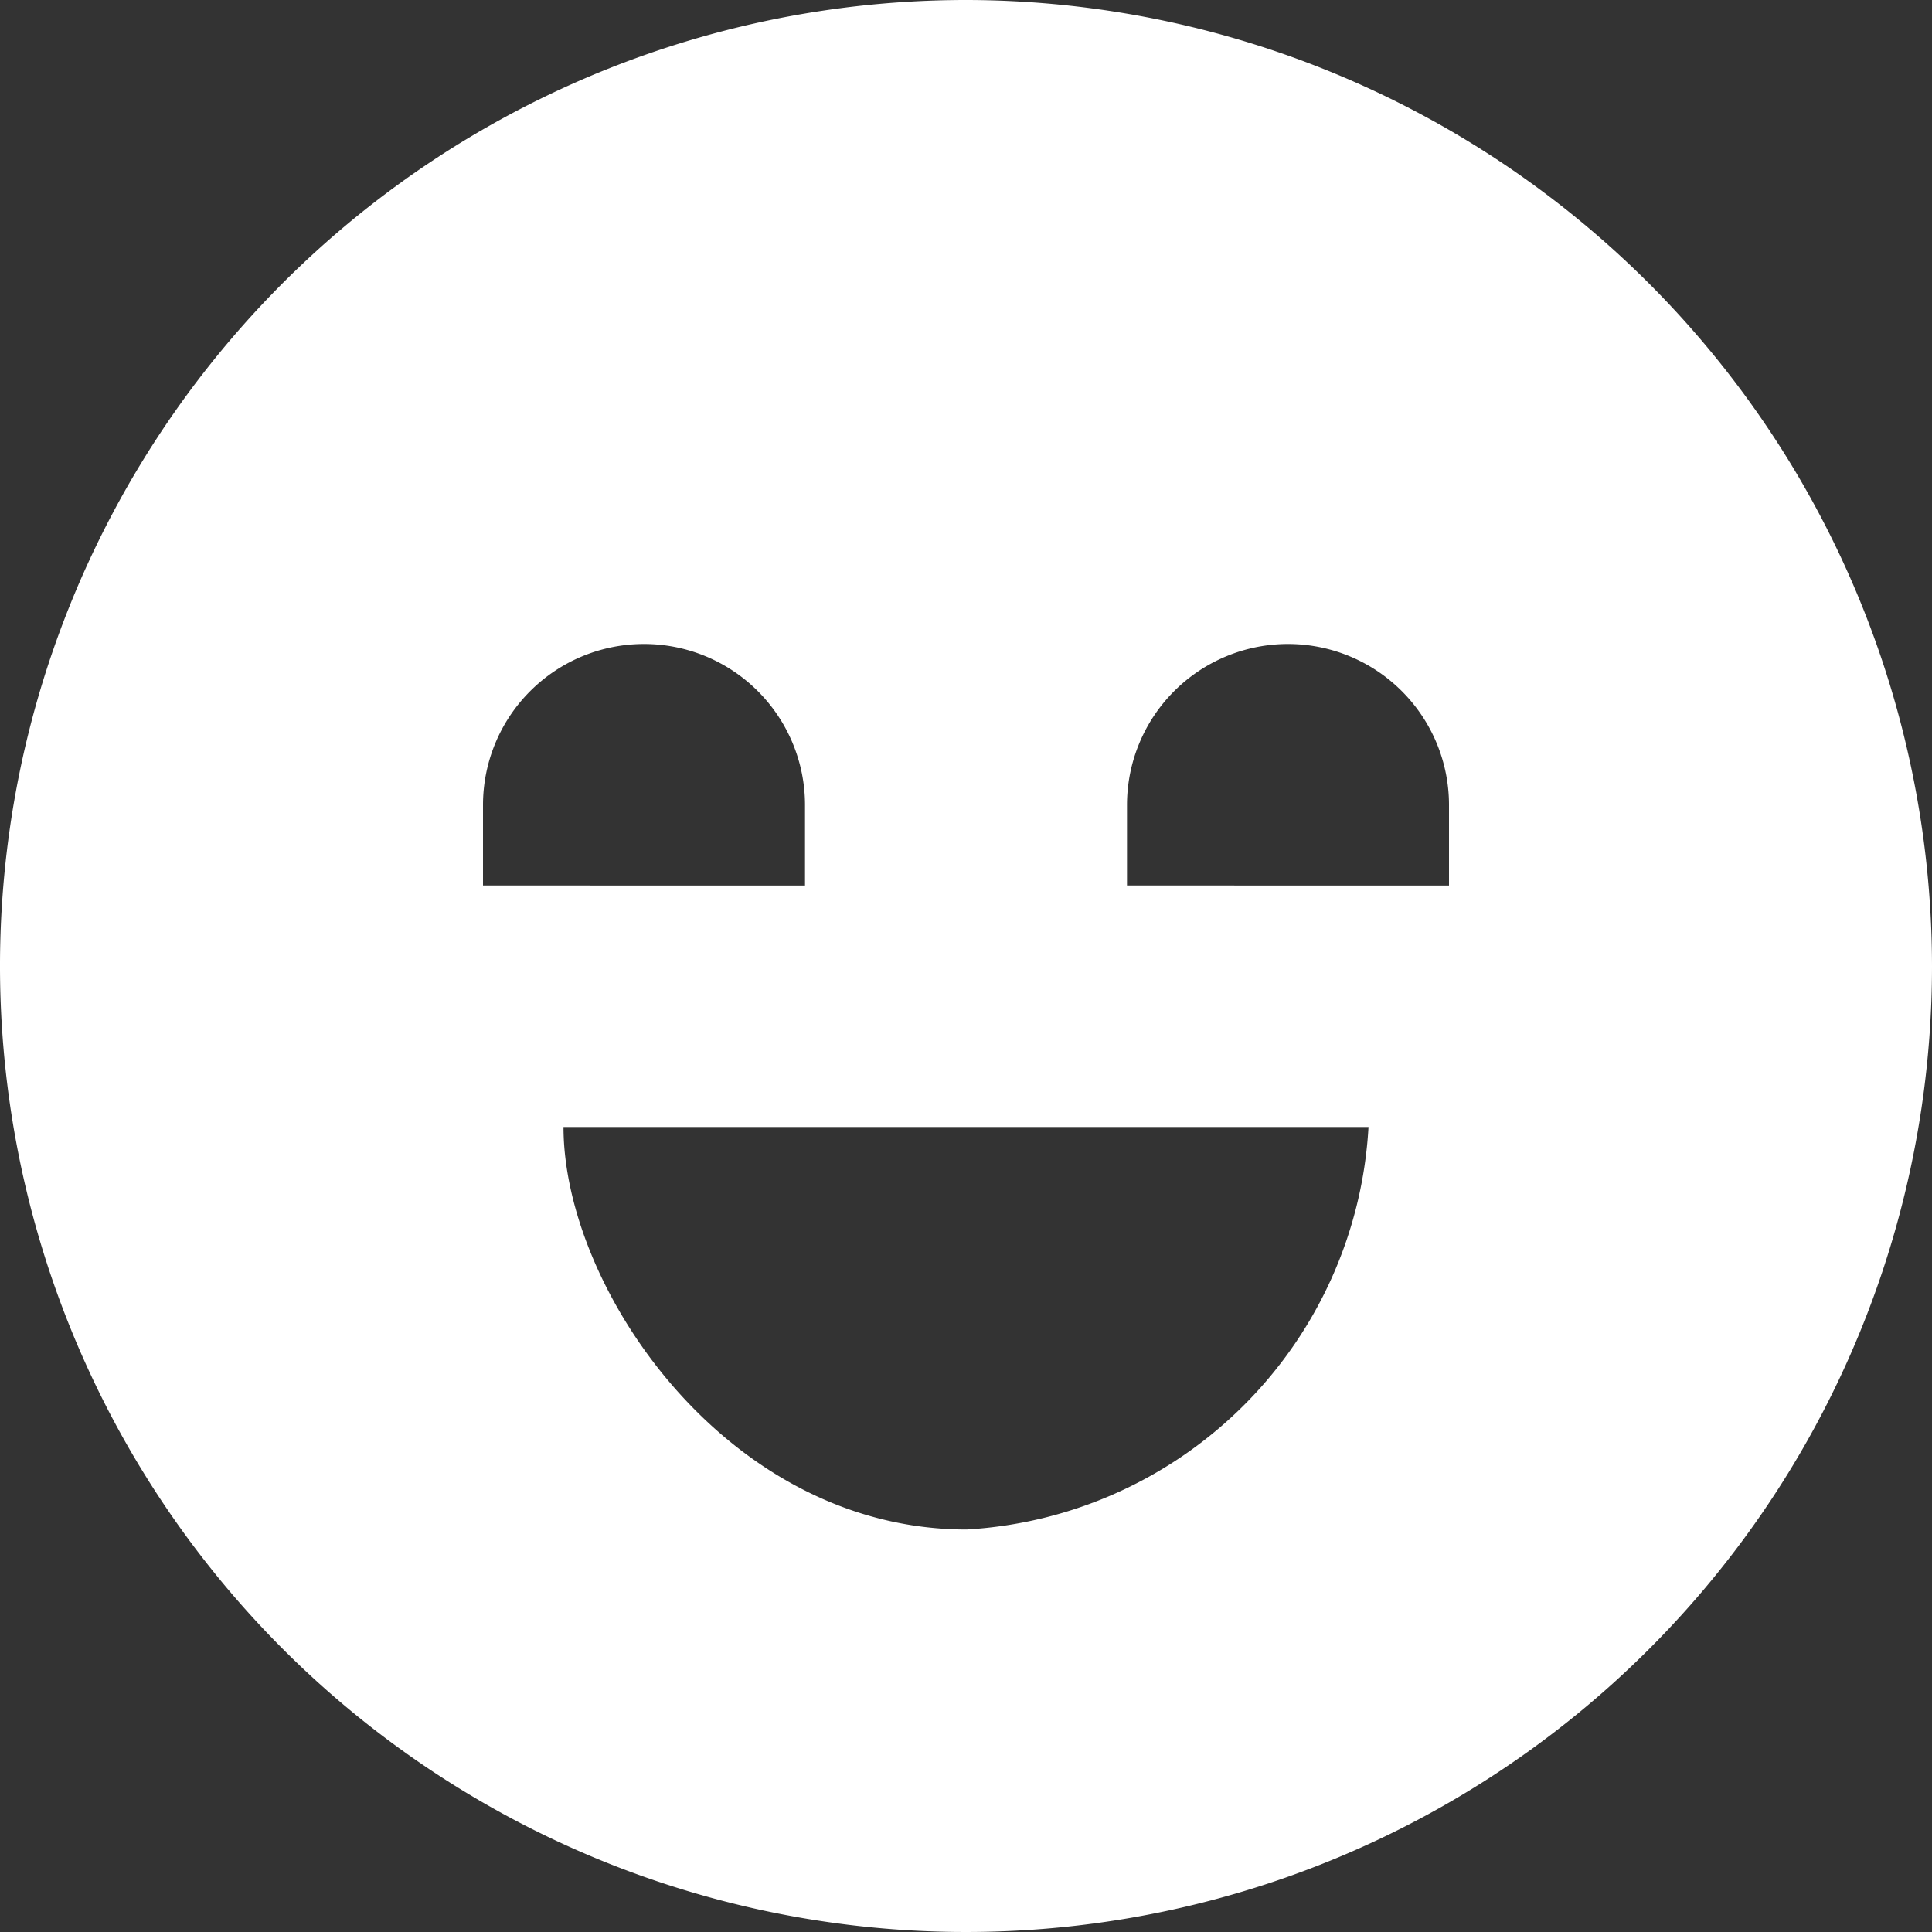
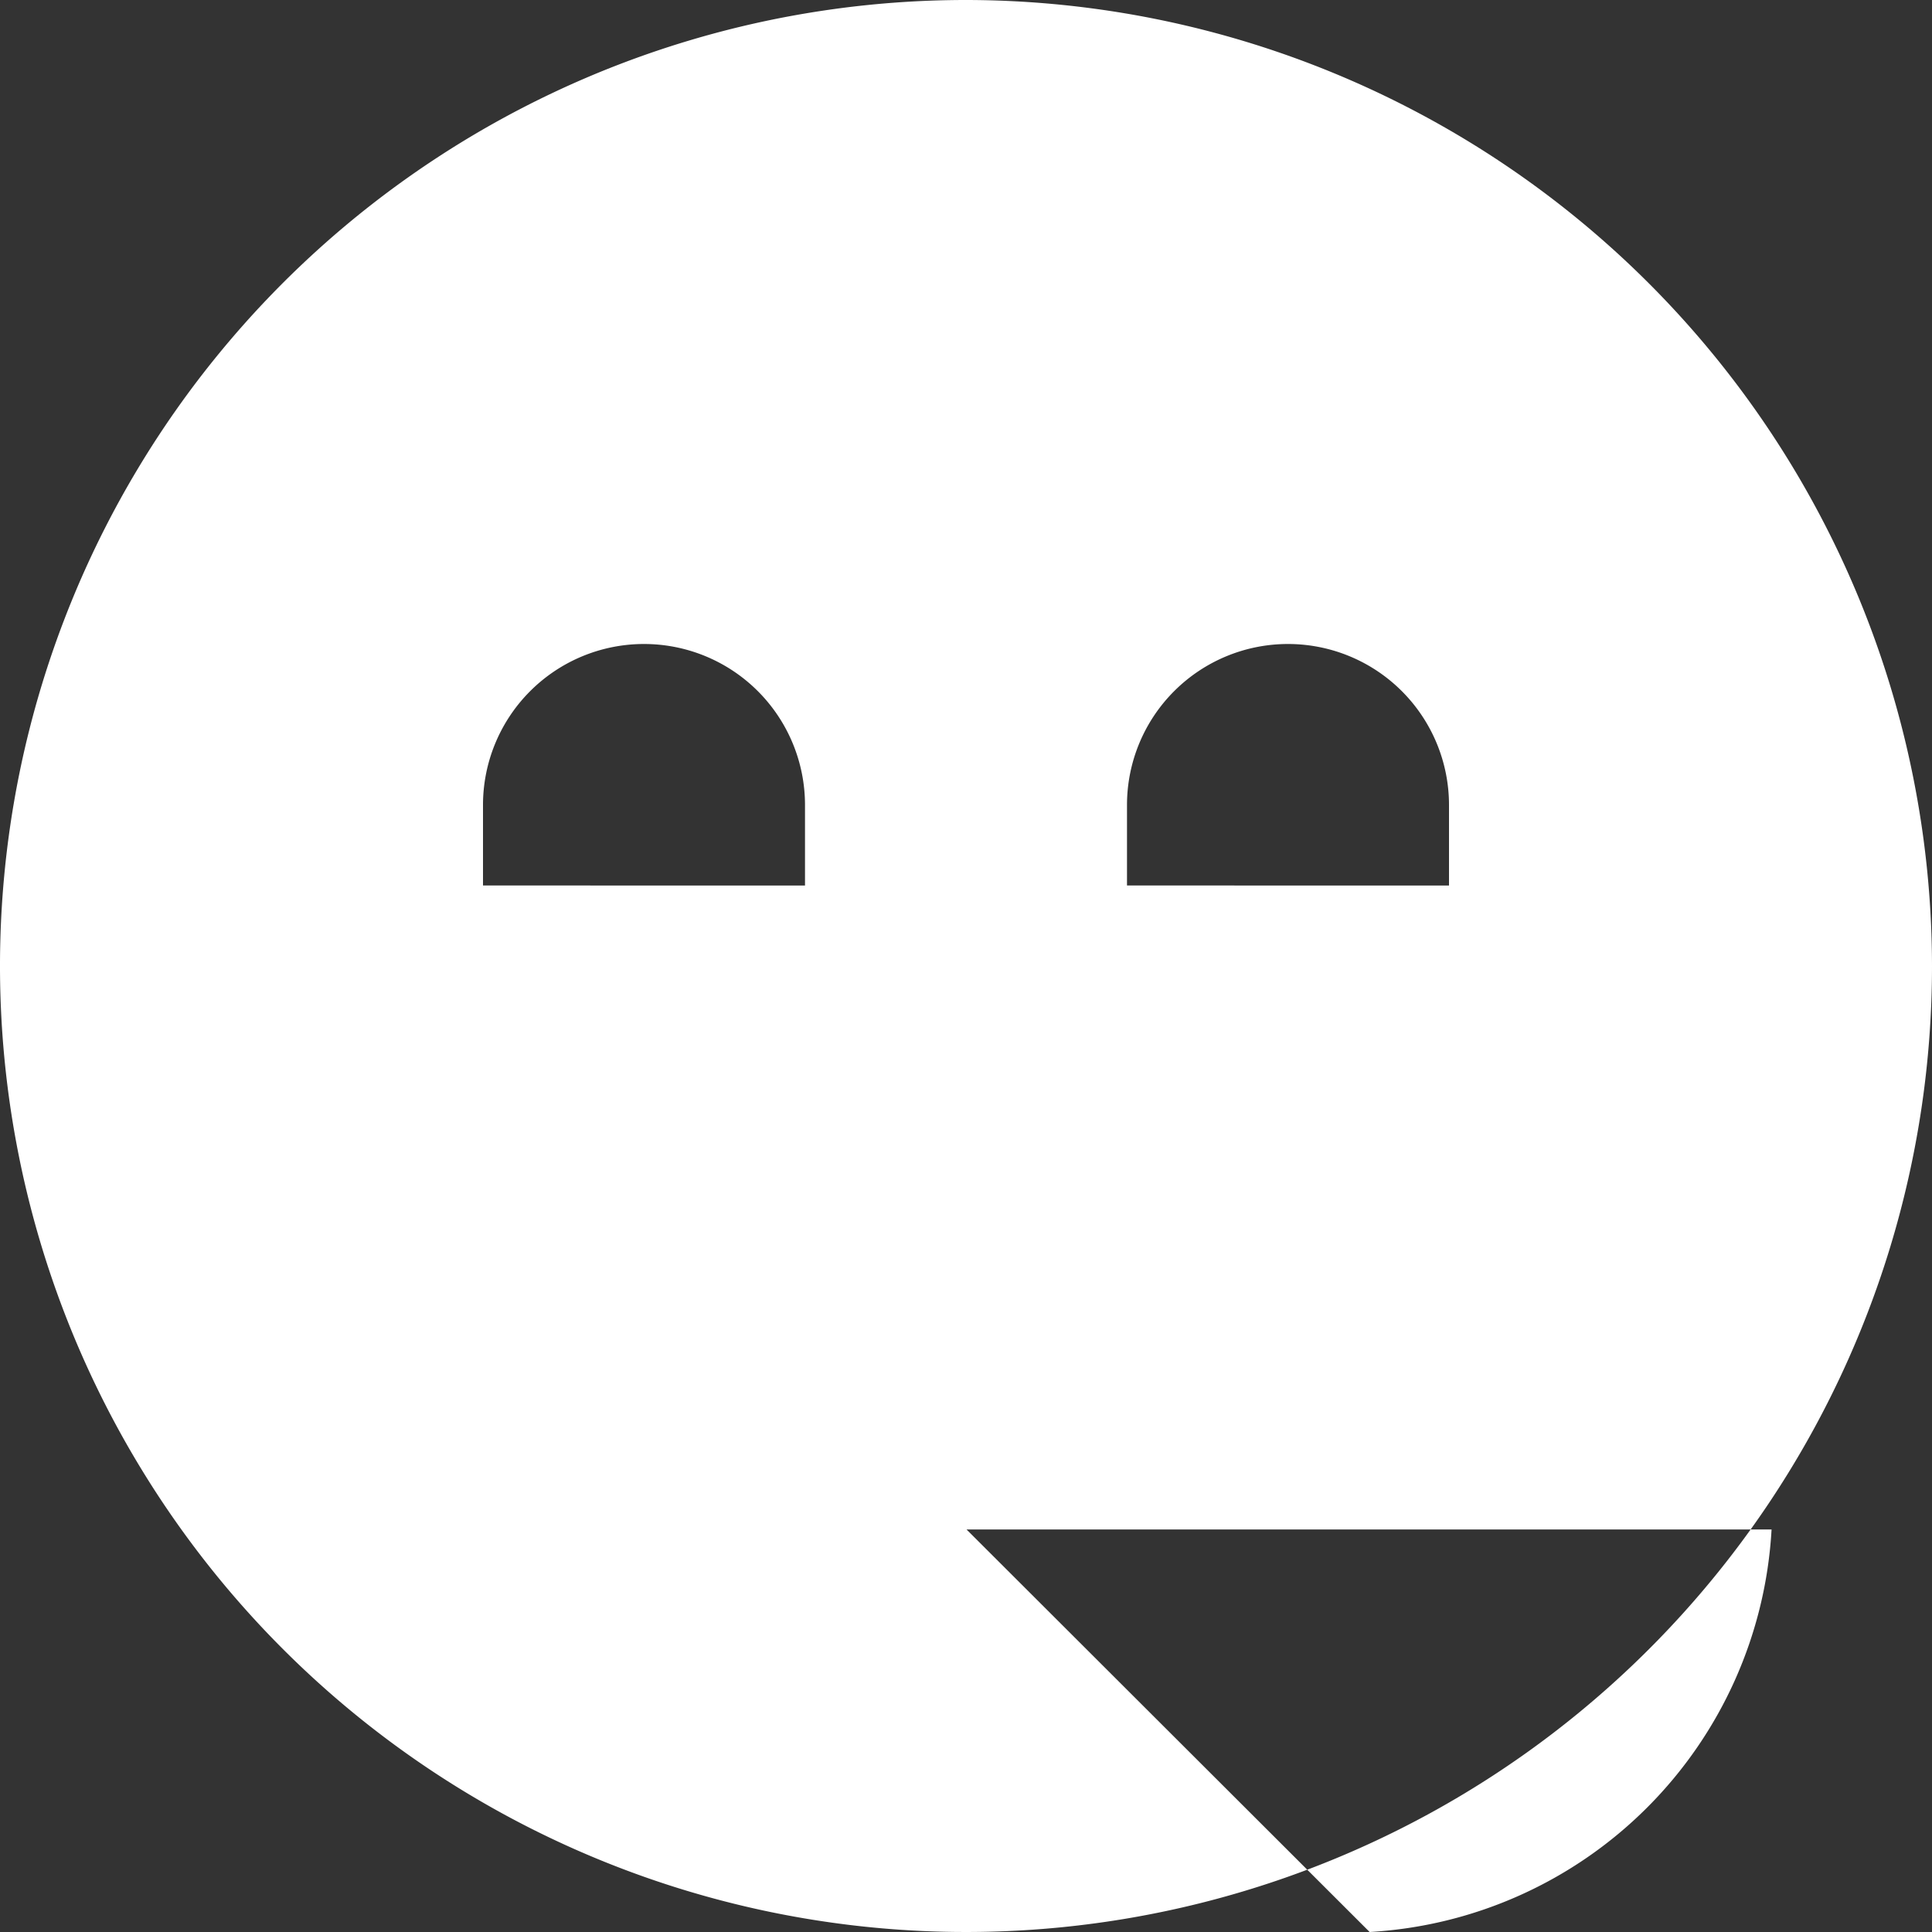
<svg xmlns="http://www.w3.org/2000/svg" version="1.1" width="512" height="512" x="0" y="0" viewBox="0 0 24 24" style="enable-background:new 0 0 512 512" xml:space="preserve" class="">
  <rect x="0" y="0" width="24" height="24" fill="#333333" stroke="none" />
  <g>
-     <path d="M12 0a12 12 0 1 0 12 12A12.013 12.013 0 0 0 12 0ZM6 11v-1a2 2 0 0 1 4 0v1Zm6.007 8C9.028 19 7 16 7 14h10a5.307 5.307 0 0 1-4.993 5ZM14 11v-1a2 2 0 0 1 4 0v1Z" fill="#ffffff" opacity="1" data-original="#000000" class="" />
+     <path d="M12 0a12 12 0 1 0 12 12A12.013 12.013 0 0 0 12 0ZM6 11v-1a2 2 0 0 1 4 0v1Zm6.007 8h10a5.307 5.307 0 0 1-4.993 5ZM14 11v-1a2 2 0 0 1 4 0v1Z" fill="#ffffff" opacity="1" data-original="#000000" class="" />
  </g>
</svg>